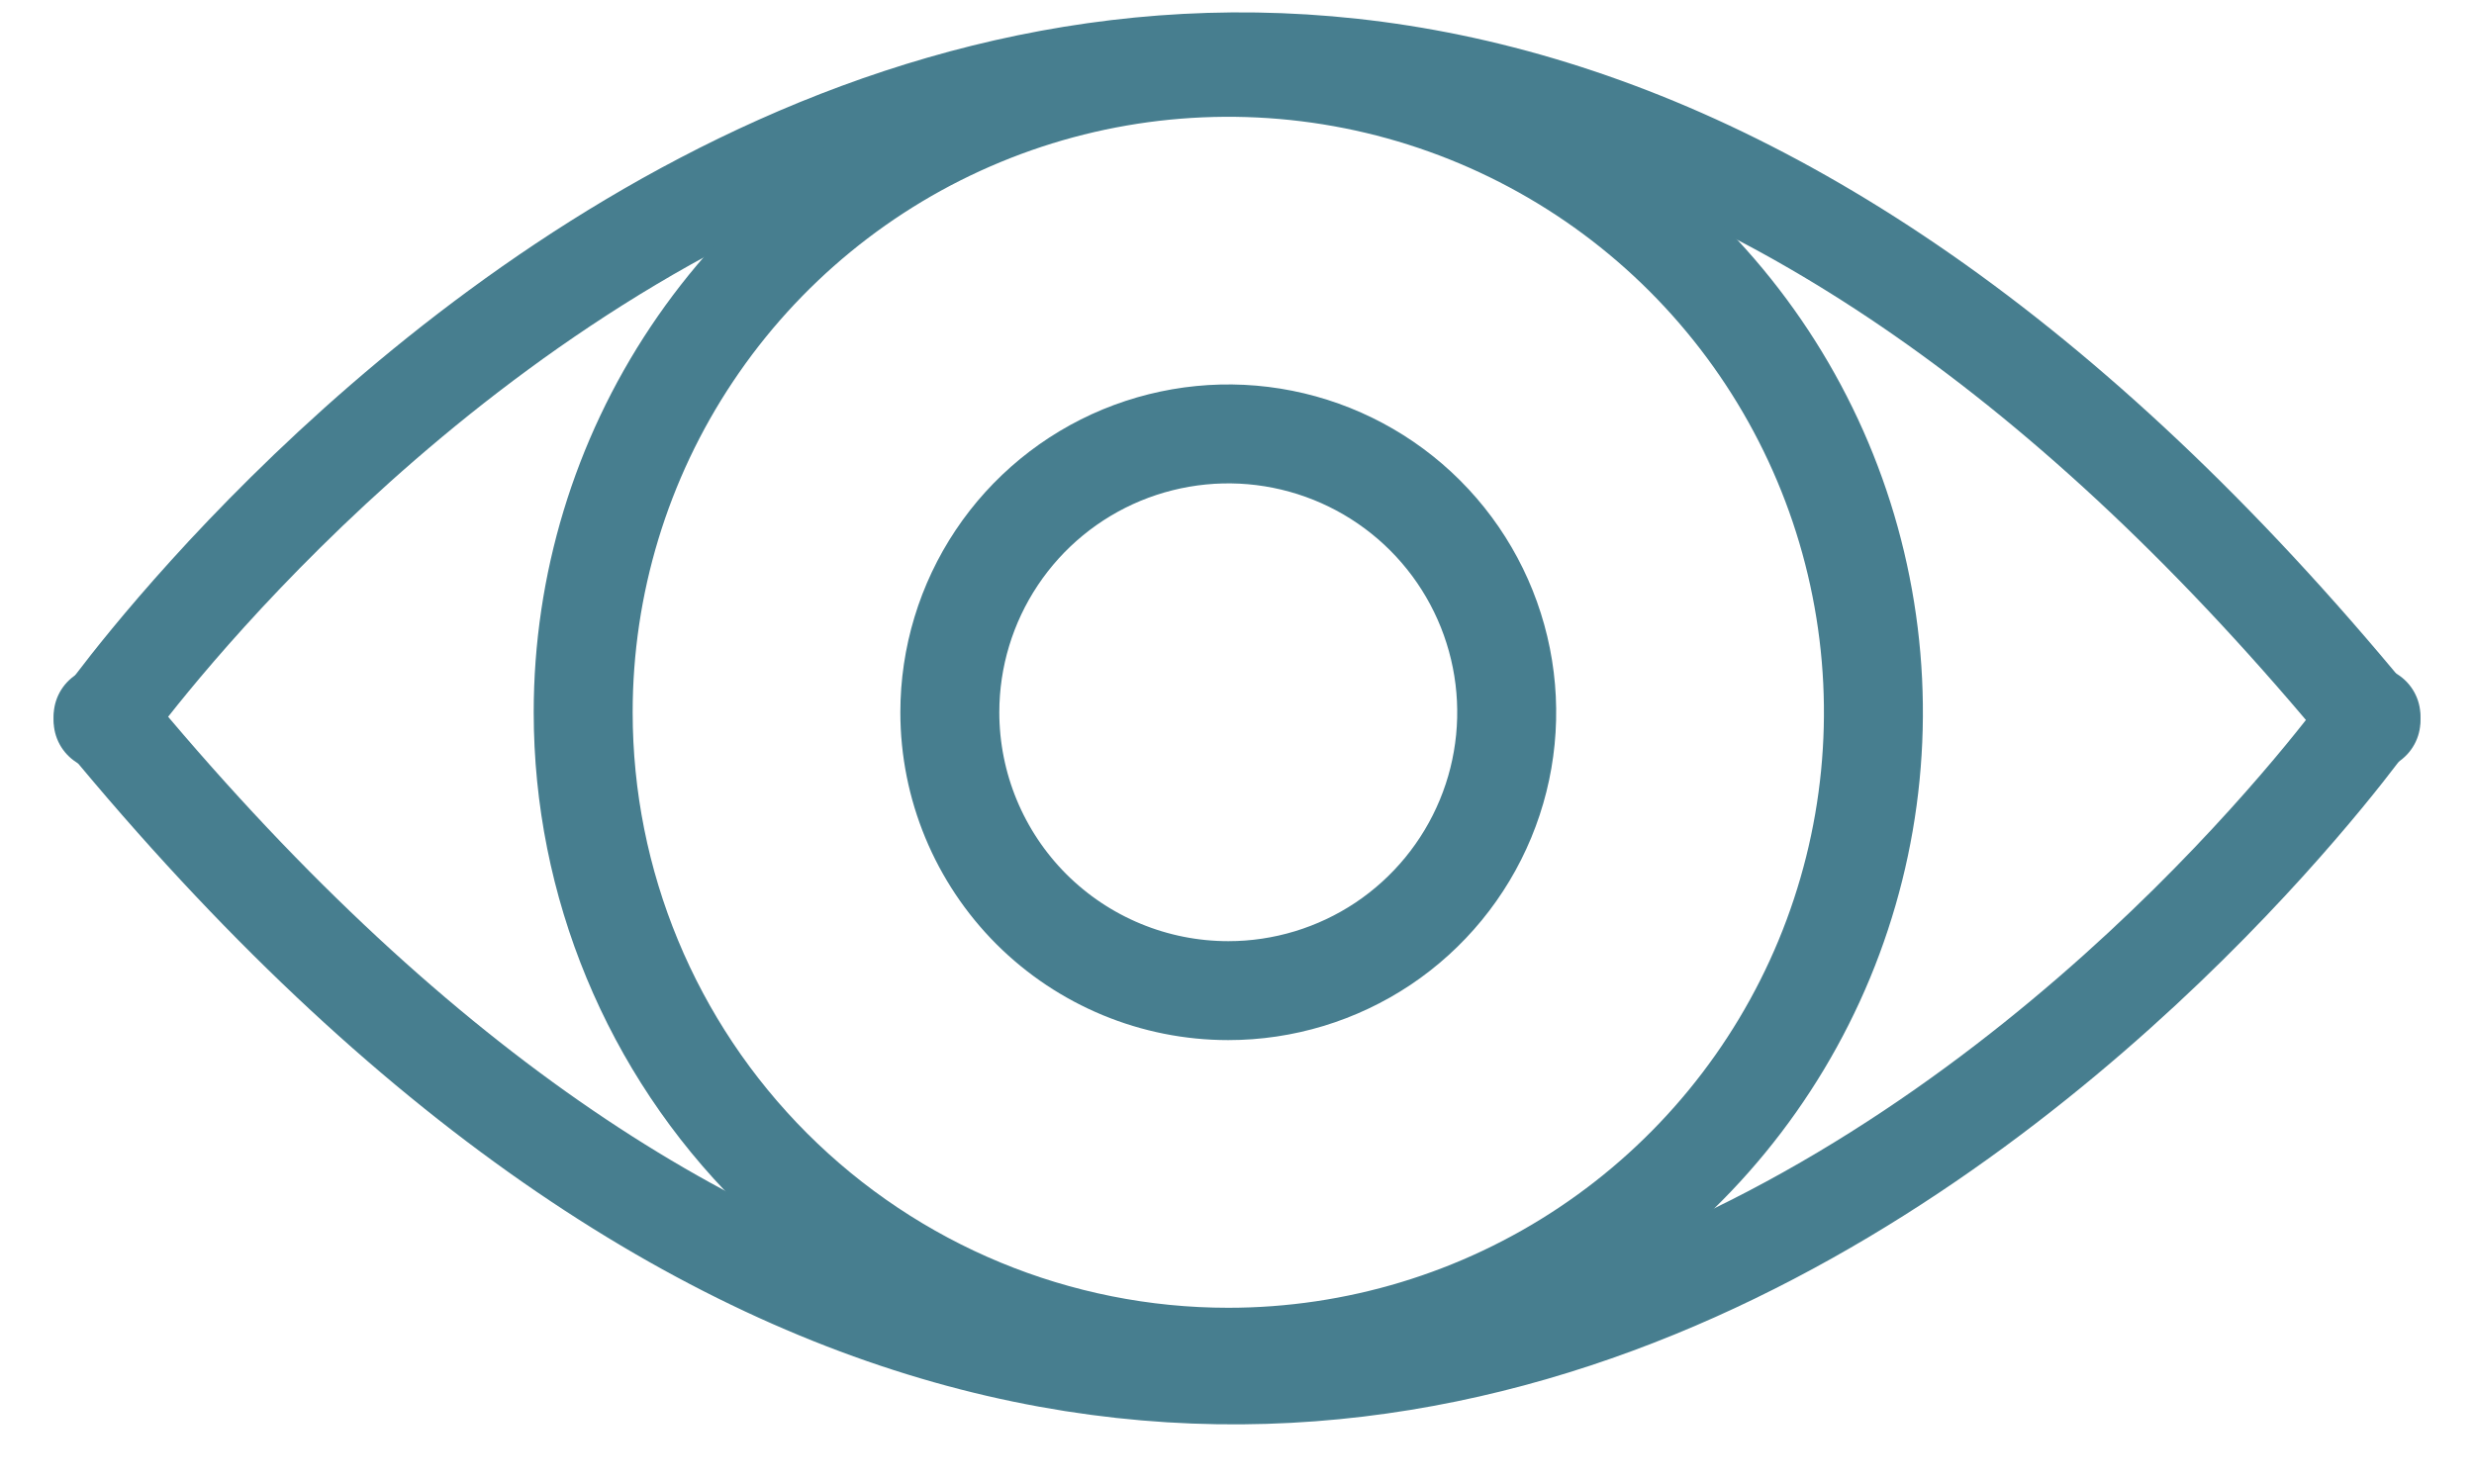
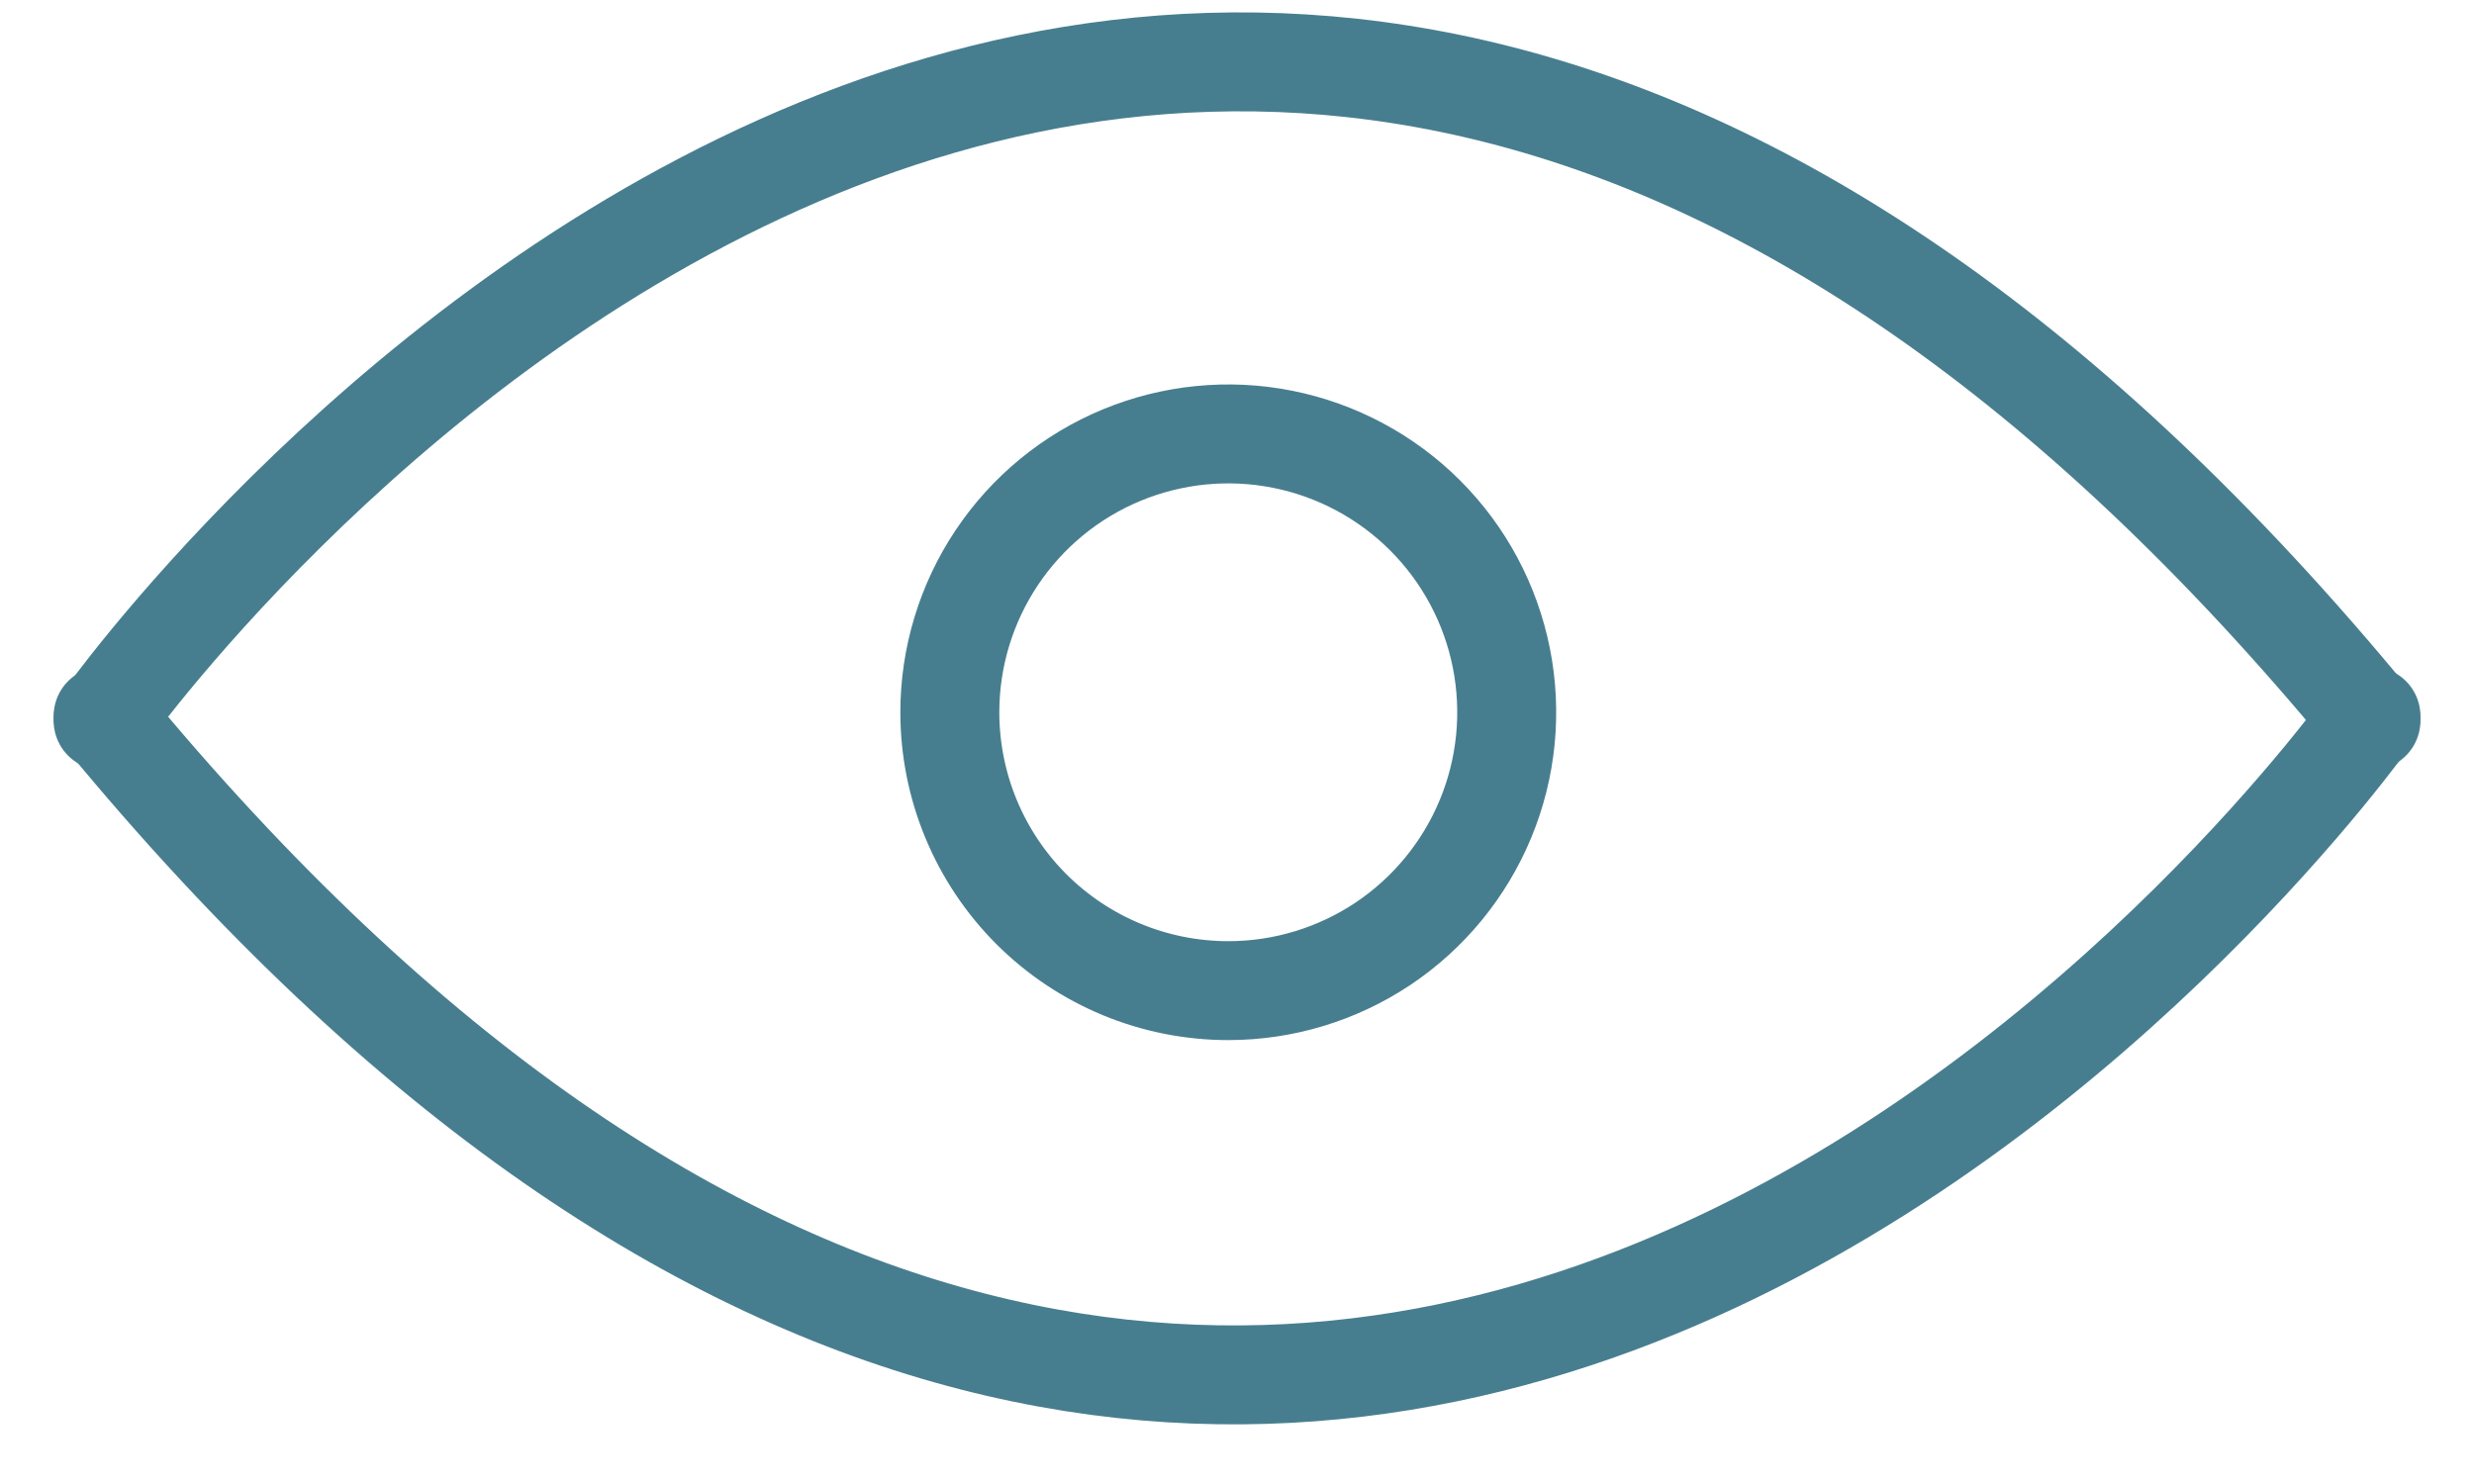
<svg xmlns="http://www.w3.org/2000/svg" width="40" height="24" viewBox="0 0 40 24" fill="none">
  <path d="M1.667 11.655C1.667 11.655 18.592 -12.318 38.334 11.655" stroke="#477E8F" stroke-width="1.6" stroke-linecap="round" stroke-linejoin="round" />
  <path d="M38.334 11.581C38.334 11.581 21.409 35.554 1.667 11.581" stroke="#477E8F" stroke-width="1.6" stroke-linecap="round" stroke-linejoin="round" />
-   <path d="M9.429 11.52C9.429 9.457 10.04 7.44 11.187 5.725C12.333 4.009 13.962 2.672 15.868 1.883C17.774 1.093 19.871 0.887 21.894 1.289C23.917 1.692 25.776 2.685 27.235 4.144C28.693 5.603 29.687 7.461 30.089 9.485C30.492 11.508 30.285 13.605 29.496 15.511C28.706 17.417 27.369 19.046 25.654 20.192C23.939 21.338 21.922 21.95 19.859 21.95C17.093 21.95 14.44 20.851 12.484 18.895C10.528 16.939 9.429 14.286 9.429 11.52V11.52Z" stroke="#477E8F" stroke-width="1.6" stroke-linecap="round" stroke-linejoin="round" />
  <path d="M15.357 11.52C15.357 10.629 15.621 9.759 16.116 9.018C16.61 8.278 17.313 7.701 18.136 7.36C18.959 7.02 19.864 6.93 20.737 7.104C21.61 7.278 22.413 7.707 23.042 8.336C23.672 8.966 24.1 9.768 24.274 10.641C24.448 11.514 24.359 12.42 24.018 13.242C23.677 14.065 23.1 14.768 22.36 15.263C21.619 15.757 20.749 16.021 19.859 16.021C18.665 16.021 17.52 15.547 16.675 14.703C15.831 13.858 15.357 12.713 15.357 11.52V11.52Z" stroke="#477E8F" stroke-width="1.6" stroke-linecap="round" stroke-linejoin="round" />
</svg>